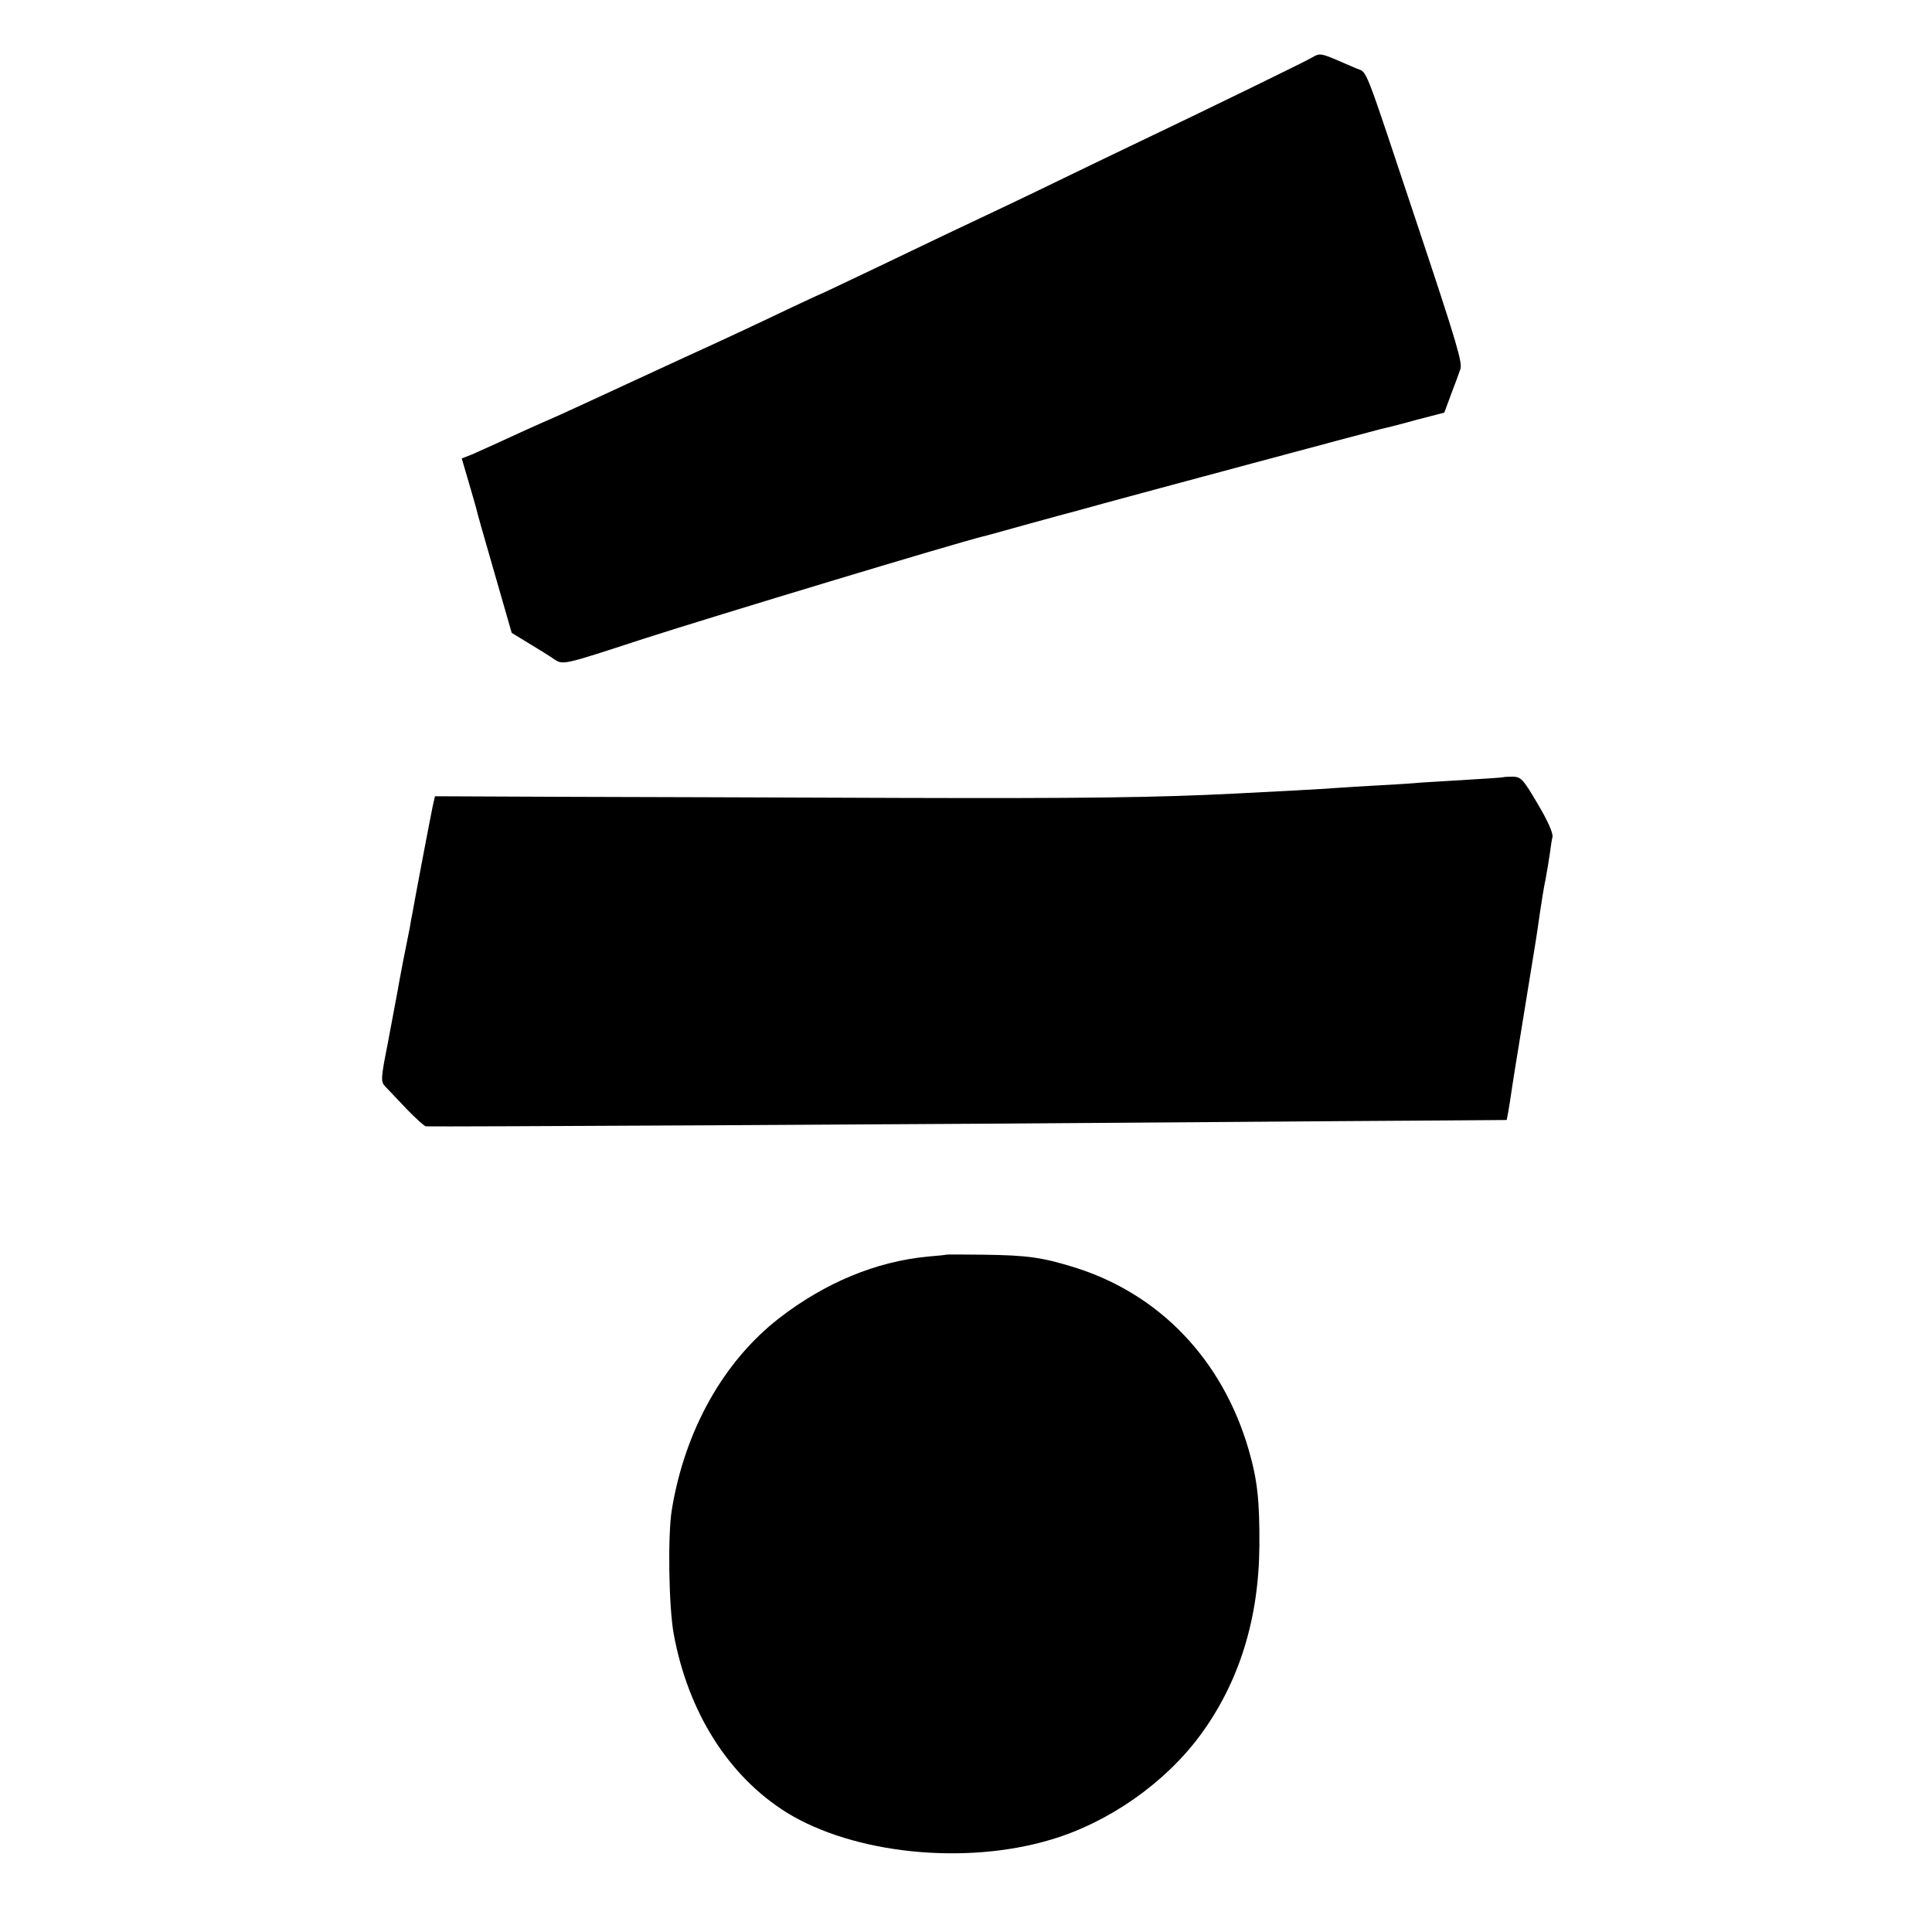
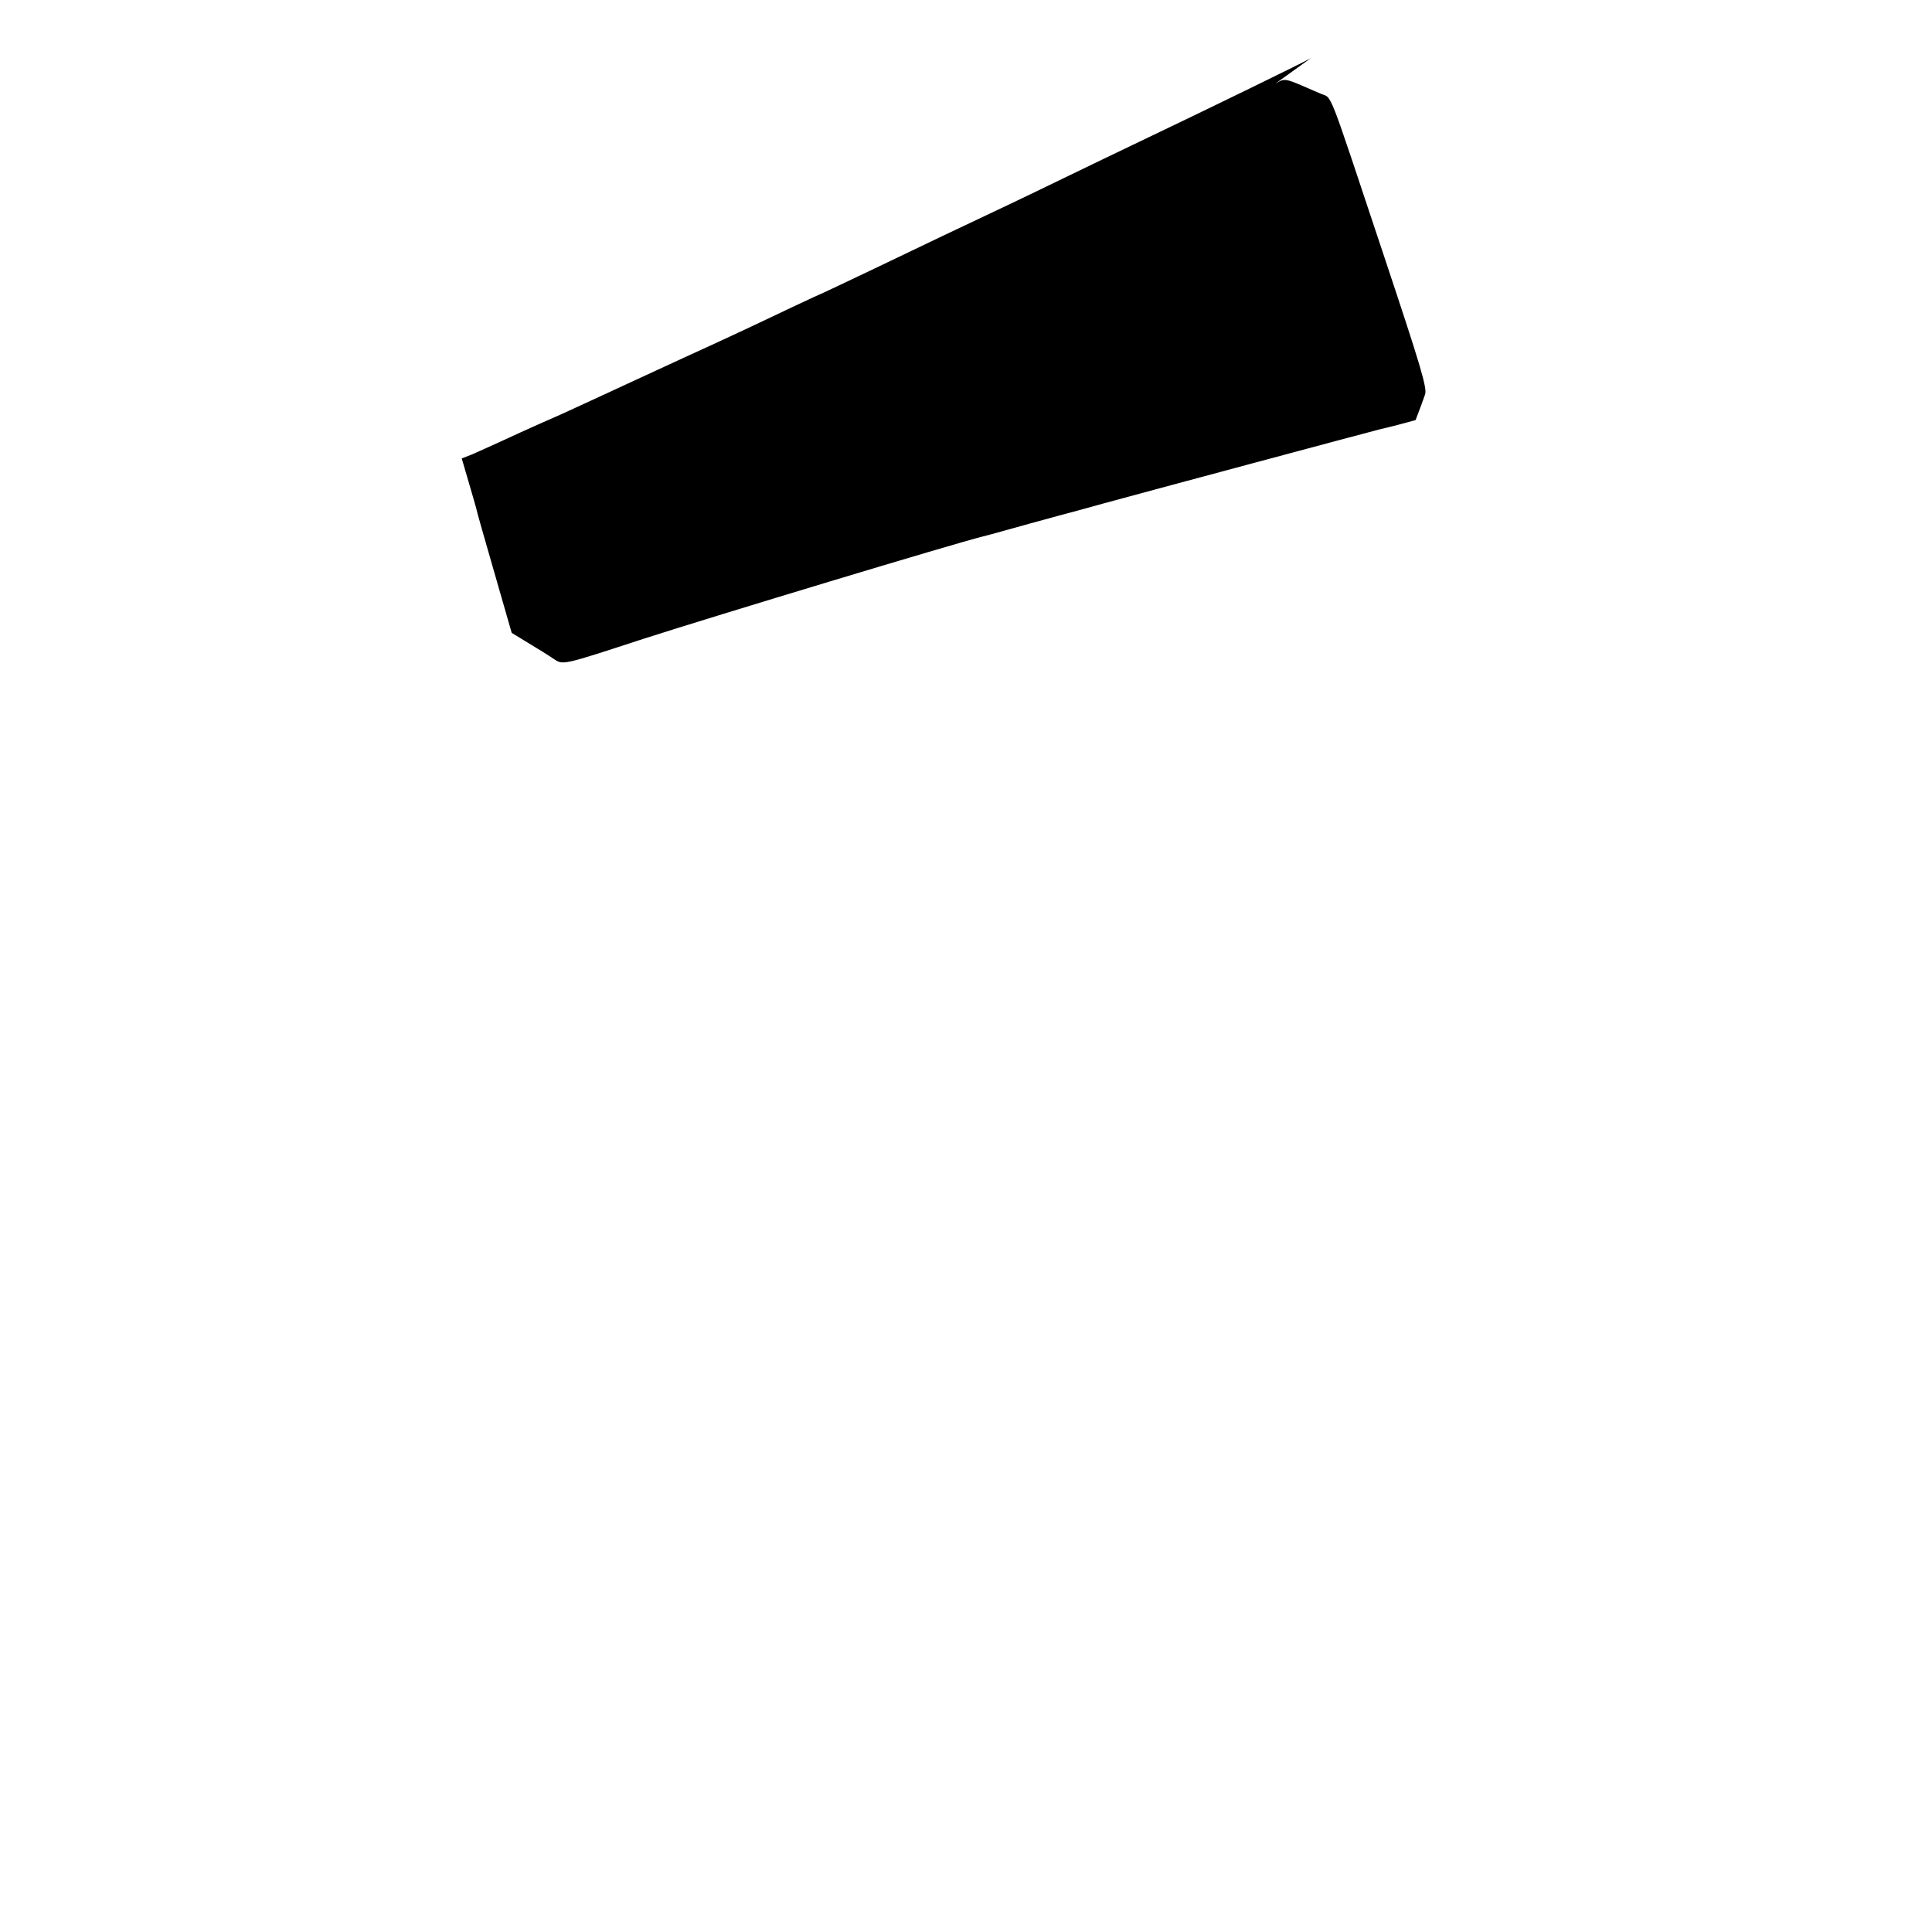
<svg xmlns="http://www.w3.org/2000/svg" version="1.0" width="700pt" height="700pt" viewBox="0 0 700 700" preserveAspectRatio="xMidYMid meet">
  <g transform="translate(0,700) scale(0.1,-0.1)" fill="#000000" stroke="none">
-     <path d="M4749 6789 c-32 -18 -391 -193 -624 -304 -60 -29 -182 -87 -270 -130 -150 -73 -218 -105 -440 -210 -49 -24 -166 -79 -259 -124 -93 -44 -170 -81 -171 -81 -1 0 -54 -24 -117 -54 -147 -70 -245 -116 -388 -181 -63 -29 -151 -70 -195 -90 -91 -42 -179 -83 -245 -113 -25 -11 -67 -30 -95 -42 -27 -12 -84 -38 -125 -57 -41 -19 -91 -41 -111 -50 l-36 -14 24 -82 c13 -45 26 -89 28 -97 1 -8 31 -113 66 -234 l63 -219 59 -36 c33 -20 74 -45 91 -57 37 -24 26 -27 326 71 274 88 1122 344 1230 371 8 2 47 12 85 23 39 11 122 34 185 51 63 17 138 37 165 45 120 33 992 267 1010 271 11 2 67 16 124 32 l104 27 24 65 c14 36 29 77 34 92 9 22 -14 99 -151 510 -207 621 -183 561 -228 581 -136 59 -125 57 -163 36z" />
-     <path d="M5447 4184 c-1 -1 -58 -5 -127 -9 -69 -4 -143 -9 -165 -10 -22 -2 -89 -7 -150 -10 -60 -3 -135 -8 -165 -10 -50 -4 -220 -13 -360 -20 -292 -15 -565 -18 -1220 -16 -421 2 -972 3 -1225 4 l-459 2 -8 -35 c-9 -42 -68 -354 -74 -390 -3 -14 -7 -36 -9 -50 -3 -14 -7 -36 -10 -50 -3 -14 -9 -47 -15 -75 -5 -27 -12 -63 -15 -80 -3 -16 -7 -41 -10 -55 -3 -14 -9 -50 -15 -80 -6 -30 -12 -66 -15 -80 -26 -131 -26 -139 -8 -158 10 -10 44 -46 76 -80 33 -34 64 -62 70 -63 29 -2 1795 7 2922 16 242 2 565 4 717 5 l277 2 5 26 c3 15 10 61 16 102 6 41 14 86 16 100 4 23 61 377 69 425 2 11 8 54 14 95 6 41 15 98 21 125 5 28 12 68 15 90 3 23 7 51 10 63 2 14 -16 56 -54 120 -53 90 -60 97 -90 98 -17 0 -32 -1 -34 -2z" />
-     <path d="M3427 2454 c-1 -1 -31 -4 -67 -7 -186 -18 -370 -94 -537 -223 -202 -157 -342 -407 -389 -695 -15 -92 -11 -351 7 -449 52 -284 199 -516 409 -647 243 -150 647 -192 959 -98 208 62 411 204 539 377 141 191 213 421 215 687 1 164 -7 239 -39 349 -95 326 -323 565 -634 661 -114 35 -166 43 -328 45 -73 1 -134 1 -135 0z" />
+     <path d="M4749 6789 c-32 -18 -391 -193 -624 -304 -60 -29 -182 -87 -270 -130 -150 -73 -218 -105 -440 -210 -49 -24 -166 -79 -259 -124 -93 -44 -170 -81 -171 -81 -1 0 -54 -24 -117 -54 -147 -70 -245 -116 -388 -181 -63 -29 -151 -70 -195 -90 -91 -42 -179 -83 -245 -113 -25 -11 -67 -30 -95 -42 -27 -12 -84 -38 -125 -57 -41 -19 -91 -41 -111 -50 l-36 -14 24 -82 c13 -45 26 -89 28 -97 1 -8 31 -113 66 -234 l63 -219 59 -36 c33 -20 74 -45 91 -57 37 -24 26 -27 326 71 274 88 1122 344 1230 371 8 2 47 12 85 23 39 11 122 34 185 51 63 17 138 37 165 45 120 33 992 267 1010 271 11 2 67 16 124 32 c14 36 29 77 34 92 9 22 -14 99 -151 510 -207 621 -183 561 -228 581 -136 59 -125 57 -163 36z" />
  </g>
</svg>